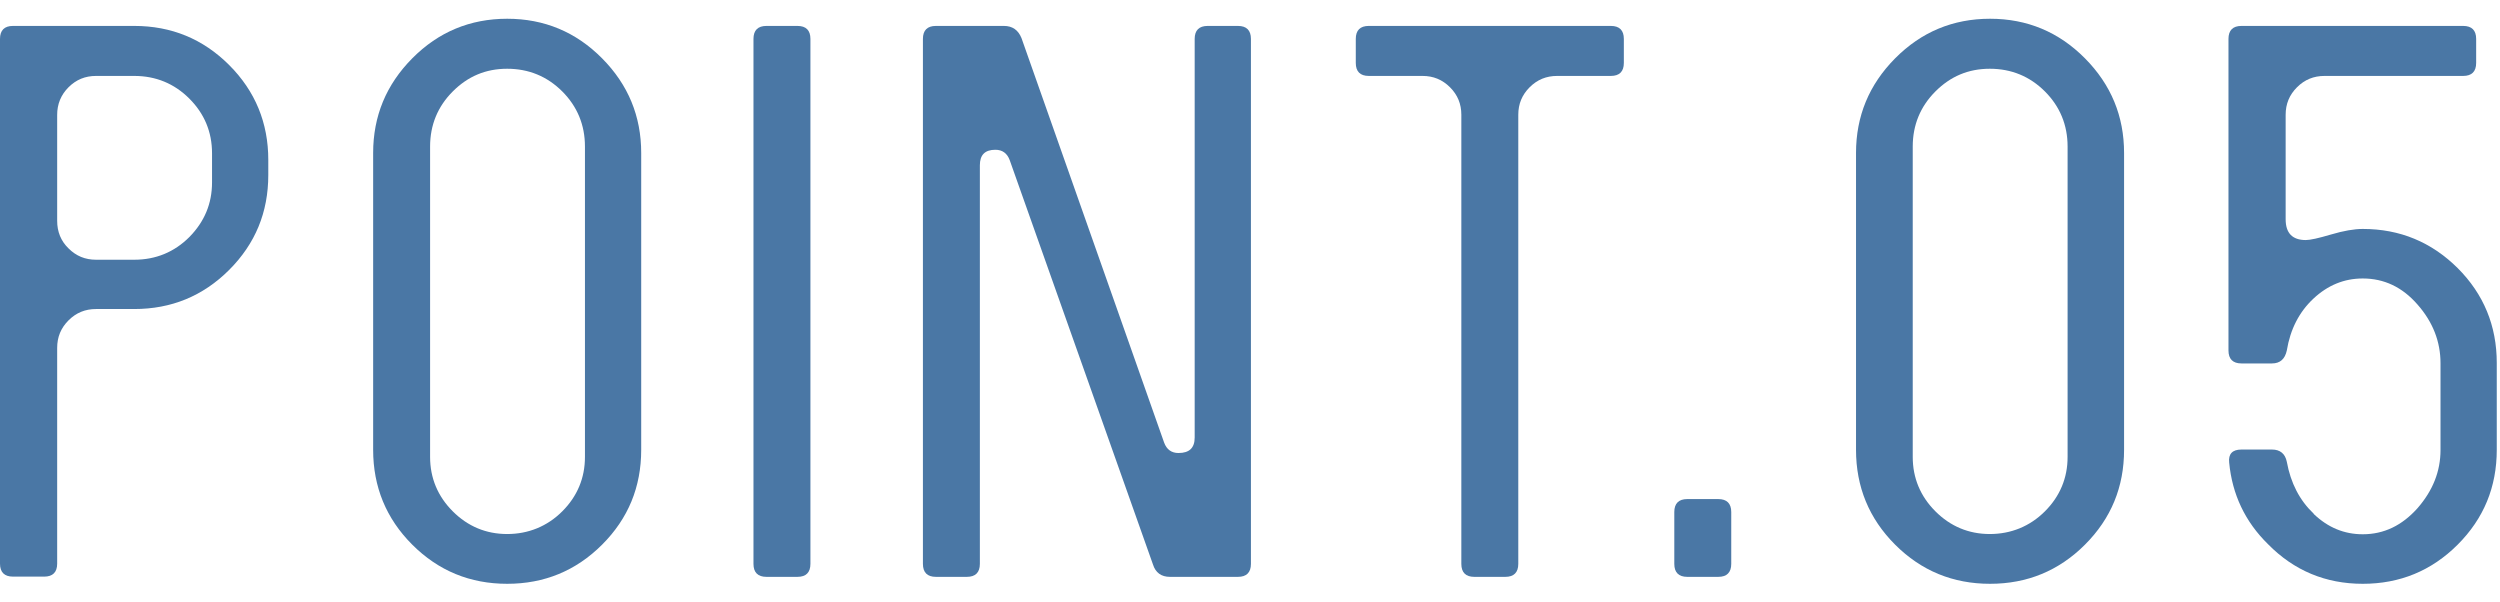
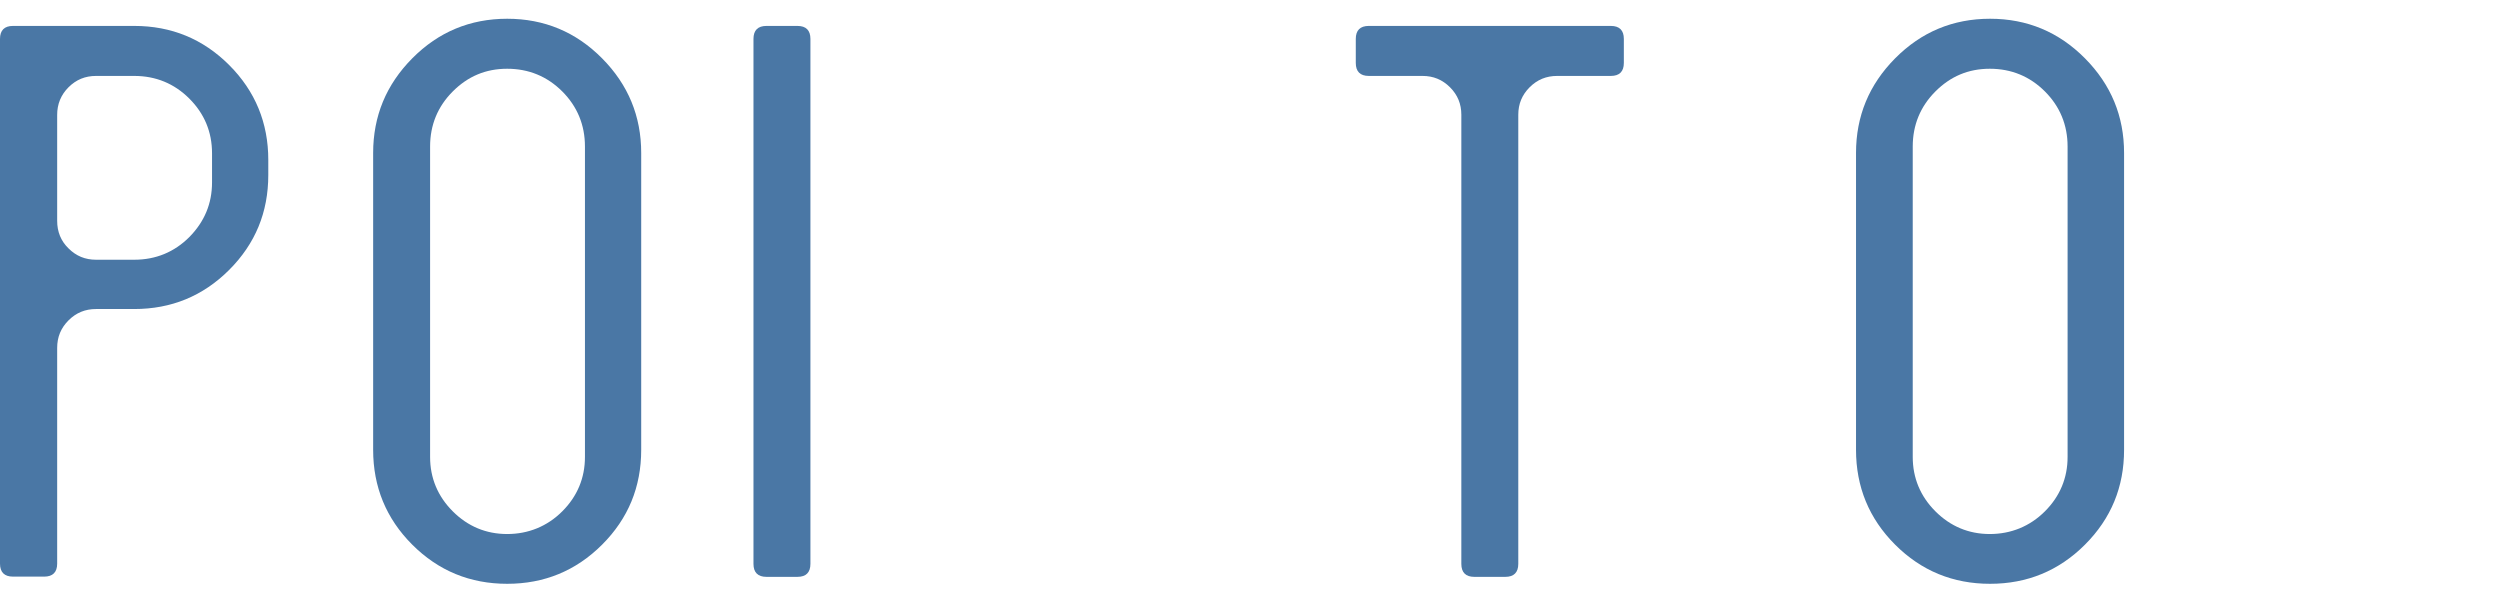
<svg xmlns="http://www.w3.org/2000/svg" id="_レイヤー_2" data-name="レイヤー 2" width="108" height="26" viewBox="0 0 108 26">
  <defs>
    <style>
      .cls-1 {
        fill: none;
      }

      .cls-1, .cls-2 {
        stroke-width: 0px;
      }

      .cls-2 {
        fill: #4a77a5;
      }
    </style>
  </defs>
  <g id="conts">
    <g>
      <g>
        <path class="cls-2" d="M11.59,6.92v.64c0,1.61-.56,2.97-1.69,4.1s-2.5,1.69-4.1,1.69h-1.65c-.47,0-.86.16-1.19.49-.33.33-.49.72-.49,1.19v9.32c0,.37-.19.56-.56.56H.56c-.37,0-.56-.19-.56-.56V1.68c0-.37.19-.56.56-.56h5.24c1.6,0,2.97.56,4.1,1.69,1.13,1.13,1.69,2.5,1.69,4.1ZM9.16,6.62c0-.92-.33-1.71-.98-2.36s-1.45-.98-2.38-.98h-1.65c-.47,0-.86.16-1.19.49-.33.33-.49.73-.49,1.19v4.58c0,.47.16.87.49,1.19.33.33.72.49,1.19.49h1.65c.93,0,1.73-.33,2.38-.98.65-.66.98-1.44.98-2.36v-1.26Z" />
        <path class="cls-2" d="M27.7,19.43c0,1.61-.56,2.97-1.69,4.1-1.13,1.13-2.5,1.69-4.1,1.69s-2.97-.56-4.1-1.69-1.69-2.5-1.69-4.1V6.61c0-1.59.56-2.95,1.69-4.09,1.13-1.14,2.5-1.71,4.1-1.71s2.97.57,4.1,1.71c1.13,1.14,1.69,2.5,1.69,4.09v12.82ZM25.27,6.33c0-.93-.33-1.73-.98-2.38s-1.45-.98-2.38-.98-1.7.33-2.35.98-.98,1.45-.98,2.38v13.41c0,.91.33,1.7.98,2.35s1.44.98,2.35.98,1.73-.33,2.38-.98.98-1.44.98-2.35V6.33Z" />
        <path class="cls-2" d="M32.55,1.68c0-.37.19-.56.56-.56h1.34c.37,0,.56.19.56.56v22.68c0,.37-.19.56-.56.56h-1.34c-.37,0-.56-.19-.56-.56V1.68Z" />
-         <path class="cls-2" d="M53.48,1.12c.37,0,.56.19.56.56v22.68c0,.37-.19.56-.56.56h-2.94c-.37,0-.62-.18-.73-.53l-6.19-17.47c-.11-.3-.32-.45-.62-.45-.45,0-.67.22-.67.67v17.22c0,.37-.19.56-.56.56h-1.34c-.37,0-.56-.19-.56-.56V1.68c0-.37.19-.56.56-.56h2.94c.37,0,.62.18.76.53l6.16,17.47c.11.3.32.45.62.45.47,0,.7-.22.7-.67V1.68c0-.37.19-.56.56-.56h1.32Z" />
        <path class="cls-2" d="M69.59,1.12c.37,0,.56.19.56.56v1.04c0,.37-.19.56-.56.56h-2.32c-.47,0-.86.16-1.19.49s-.49.72-.49,1.19v19.4c0,.37-.19.56-.56.56h-1.34c-.37,0-.56-.19-.56-.56V4.96c0-.47-.16-.86-.49-1.19-.33-.33-.72-.49-1.19-.49h-2.32c-.37,0-.56-.19-.56-.56v-1.04c0-.37.19-.56.56-.56h10.47Z" />
-         <path class="cls-2" d="M74.23,21.56c.37,0,.56.19.56.56v2.24c0,.37-.19.56-.56.56h-1.34c-.37,0-.56-.19-.56-.56v-2.24c0-.37.19-.56.56-.56h1.34Z" />
        <path class="cls-2" d="M91.76,19.43c0,1.61-.56,2.97-1.69,4.1-1.13,1.13-2.5,1.69-4.1,1.69s-2.97-.56-4.1-1.69-1.69-2.5-1.69-4.1V6.61c0-1.59.56-2.95,1.69-4.09,1.13-1.14,2.5-1.71,4.1-1.71s2.97.57,4.1,1.71c1.13,1.14,1.69,2.5,1.69,4.09v12.82ZM89.32,6.33c0-.93-.33-1.73-.98-2.38s-1.45-.98-2.38-.98-1.7.33-2.35.98-.98,1.45-.98,2.38v13.41c0,.91.33,1.7.98,2.35s1.44.98,2.35.98,1.73-.33,2.38-.98.98-1.44.98-2.35V6.33Z" />
-         <path class="cls-2" d="M99.96,22.21c.61.58,1.31.87,2.11.87.92,0,1.7-.38,2.37-1.13.66-.76.99-1.59.99-2.51v-3.75c0-.93-.33-1.78-.99-2.53-.66-.76-1.45-1.13-2.37-1.13-.8,0-1.51.29-2.13.87-.62.58-1,1.33-1.15,2.24-.08.37-.29.56-.64.56h-1.32c-.37,0-.56-.19-.56-.56V1.68c0-.37.19-.56.56-.56h9.58c.37,0,.56.19.56.56v1.04c0,.37-.19.56-.56.56h-5.99c-.47,0-.86.16-1.19.49s-.49.72-.49,1.19v4.51c0,.6.29.9.87.9.19,0,.55-.08,1.09-.24.54-.16,1-.24,1.37-.24,1.61,0,2.97.57,4.1,1.69,1.13,1.13,1.69,2.5,1.69,4.1v3.75c0,1.61-.56,2.97-1.69,4.1-1.13,1.13-2.5,1.69-4.1,1.69s-2.97-.57-4.09-1.71c-.99-.97-1.55-2.15-1.68-3.53-.04-.37.14-.56.53-.56h1.32c.35,0,.57.18.64.53.17.92.55,1.66,1.16,2.24Z" />
      </g>
-       <path class="cls-1" d="M0,26V0h108v26H0Z" />
    </g>
  </g>
</svg>